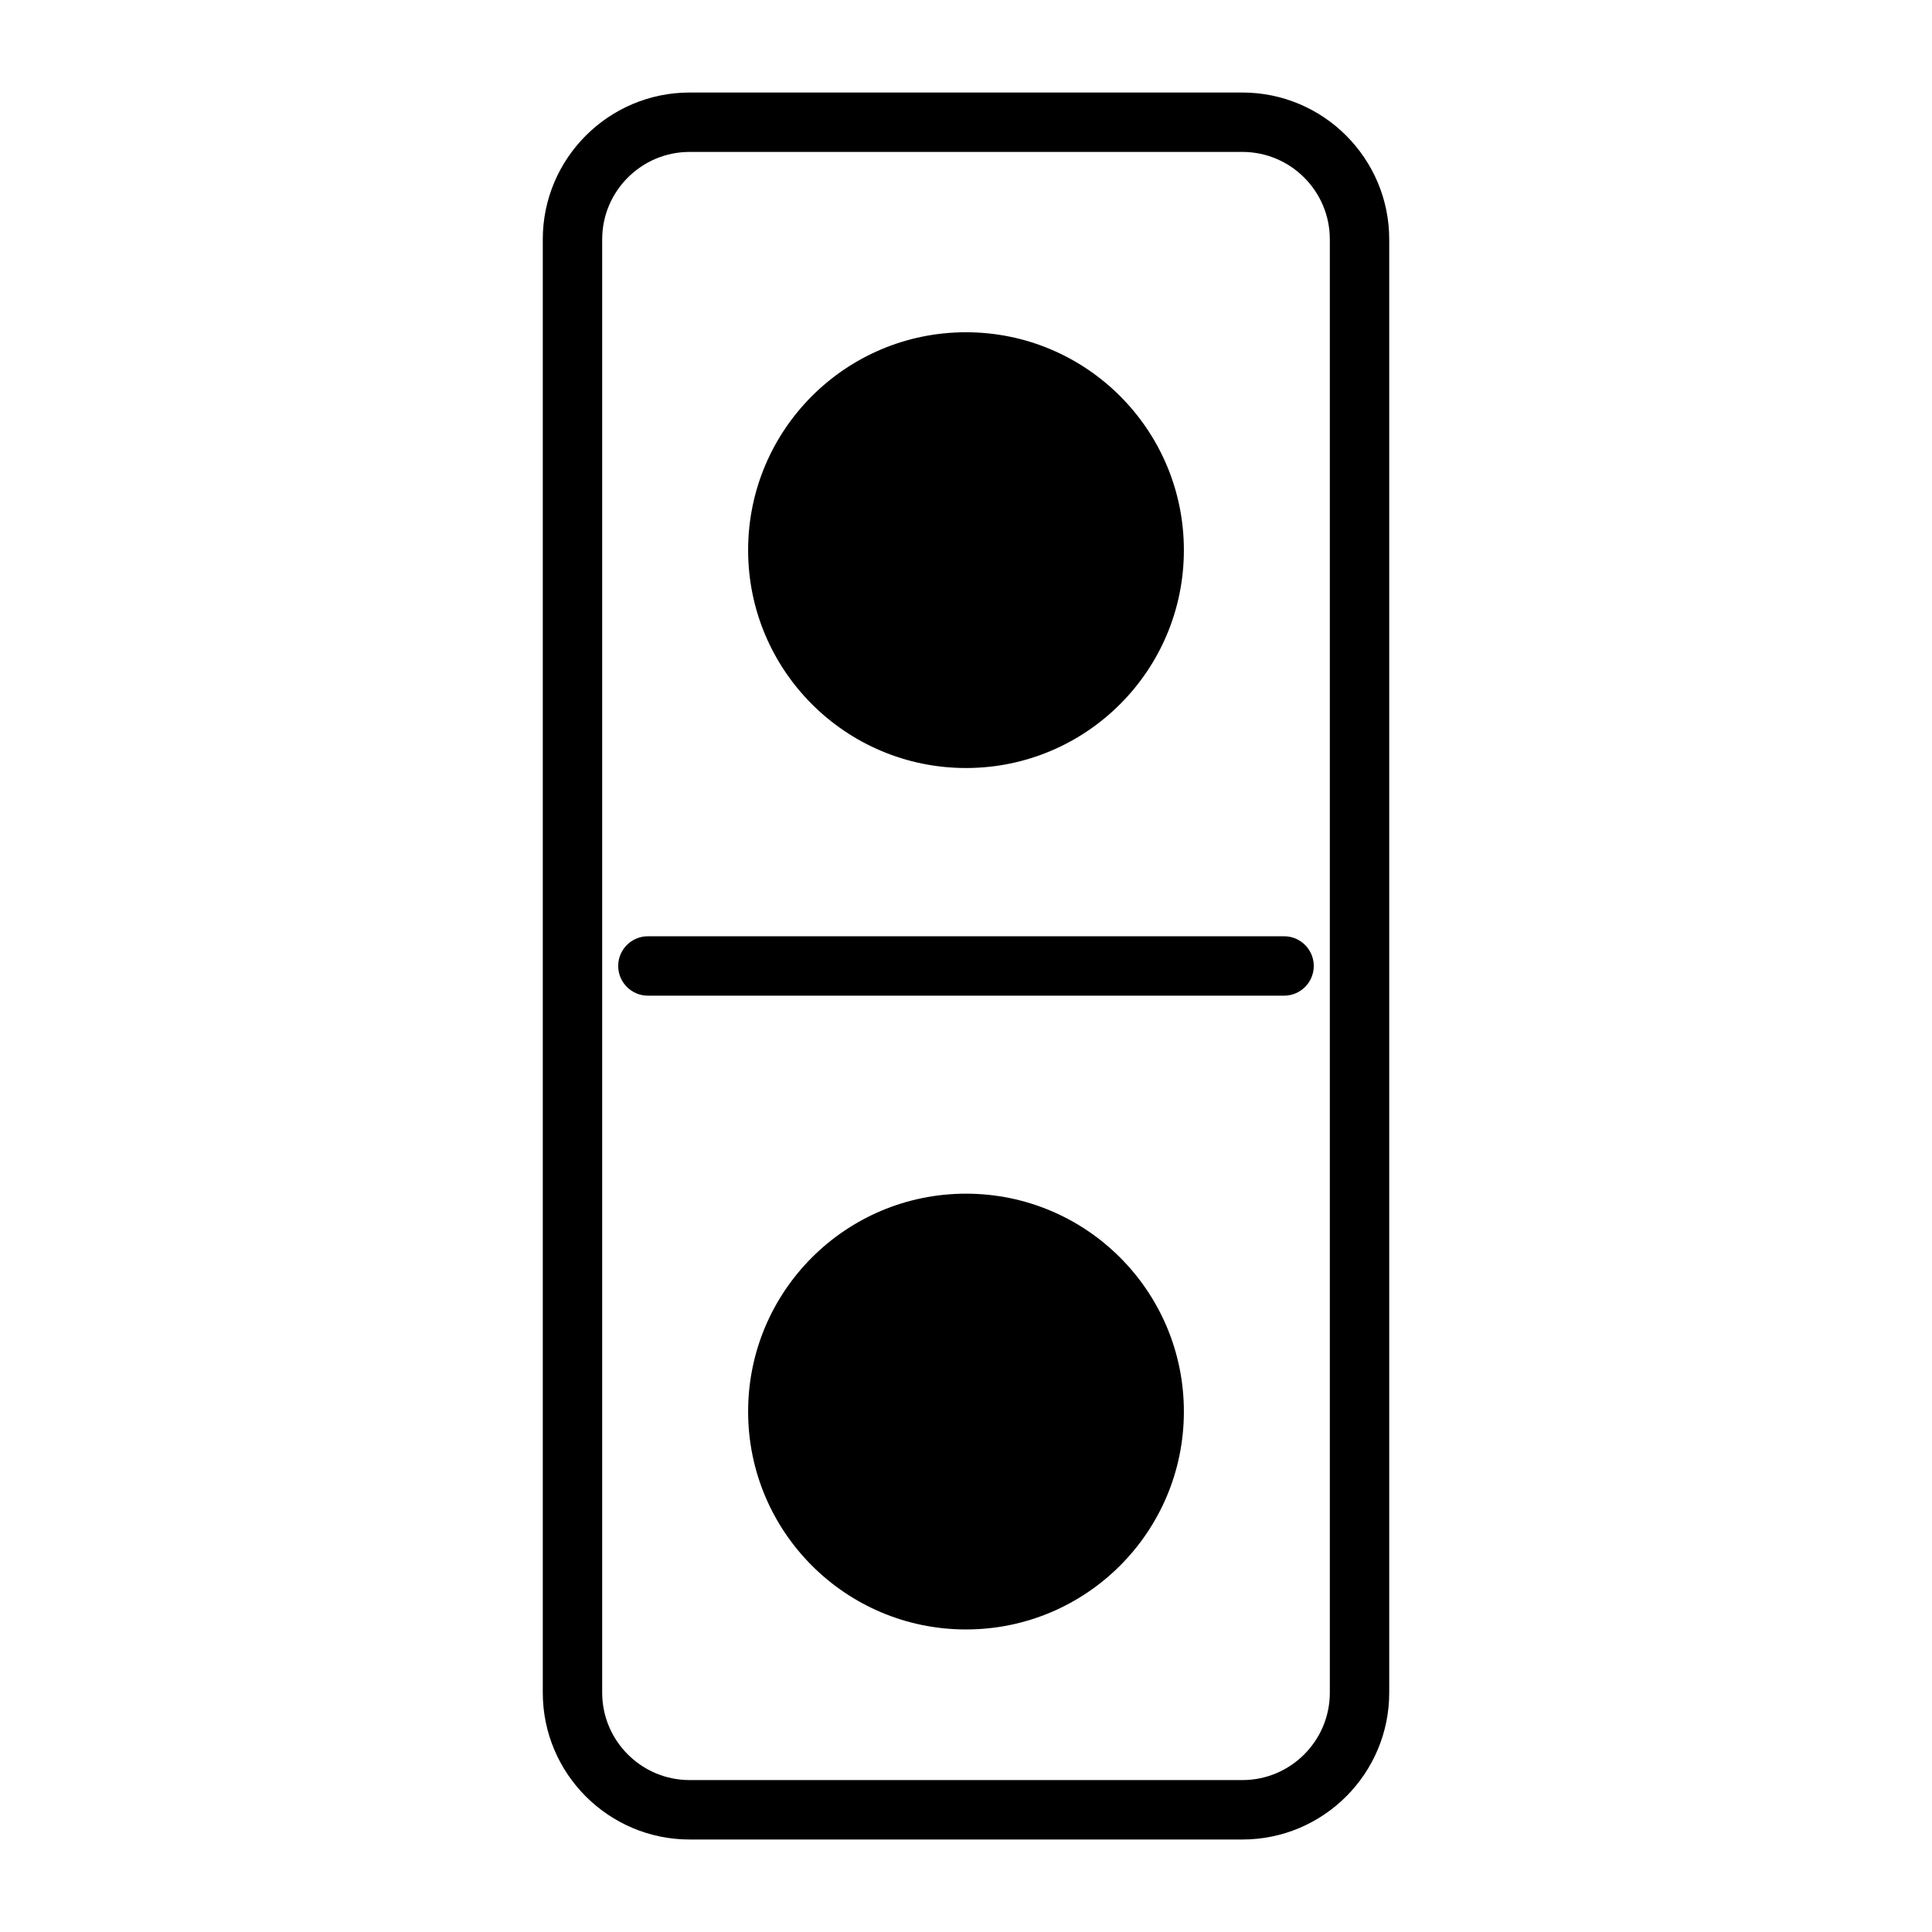
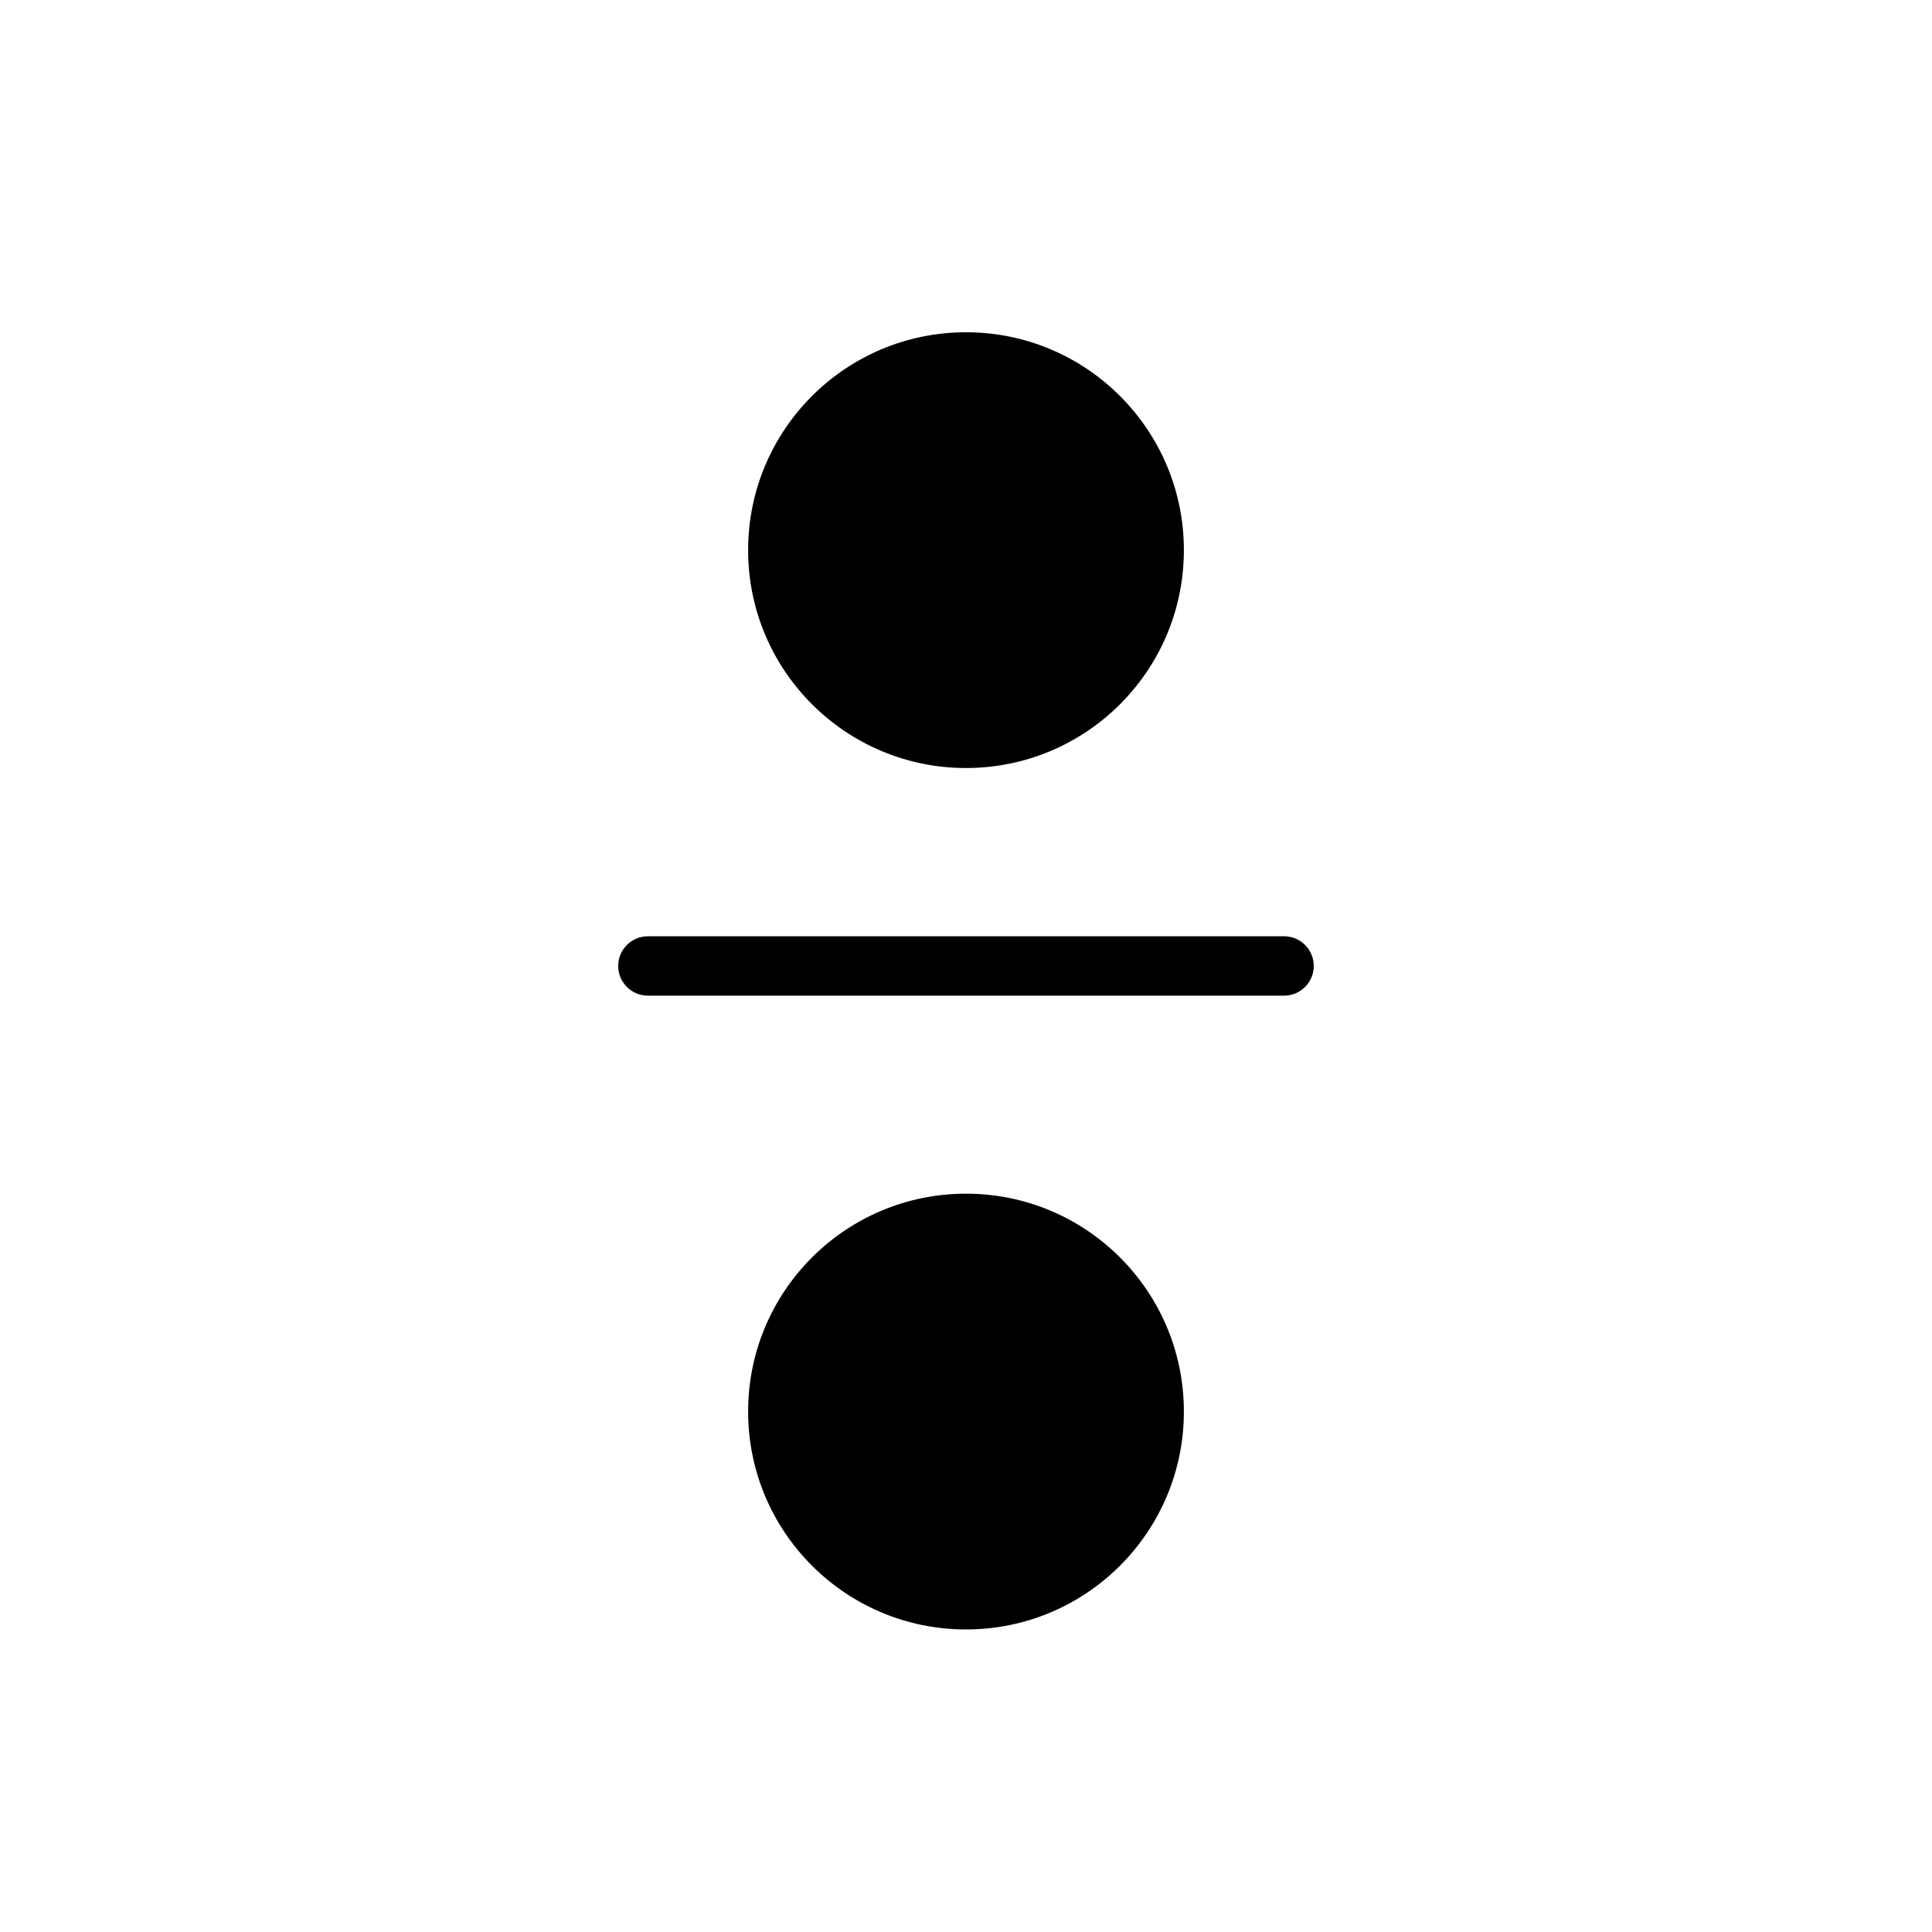
<svg xmlns="http://www.w3.org/2000/svg" fill="#000000" width="800px" height="800px" version="1.1" viewBox="144 144 512 512">
  <g>
-     <path d="m473.25 168.52h-146.49c-21.461 0-38.918 17.461-38.918 38.91v385.15c0 21.461 17.461 38.91 38.918 38.91h146.49c21.461 0 38.91-17.461 38.91-38.91v-385.15c0-21.453-17.461-38.91-38.914-38.91zm23.168 424.05c0 12.777-10.391 23.168-23.168 23.168h-146.49c-12.777 0-23.176-10.391-23.176-23.168v-385.14c0-12.777 10.398-23.168 23.176-23.168h146.49c12.777 0 23.168 10.391 23.168 23.168z" />
    <path d="m315.7 392.12c-4.344 0-7.871 3.527-7.871 7.871s3.527 7.871 7.871 7.871h168.59c4.352 0 7.871-3.527 7.871-7.871s-3.519-7.871-7.871-7.871z" />
    <path d="m457.74 518.08c0 31.891-25.852 57.742-57.738 57.742-31.891 0-57.742-25.852-57.742-57.742s25.852-57.742 57.742-57.742c31.887 0 57.738 25.852 57.738 57.742" />
    <path d="m457.74 289.79c0 31.891-25.852 57.742-57.738 57.742-31.891 0-57.742-25.852-57.742-57.742 0-31.887 25.852-57.738 57.742-57.738 31.887 0 57.738 25.852 57.738 57.738" />
  </g>
</svg>